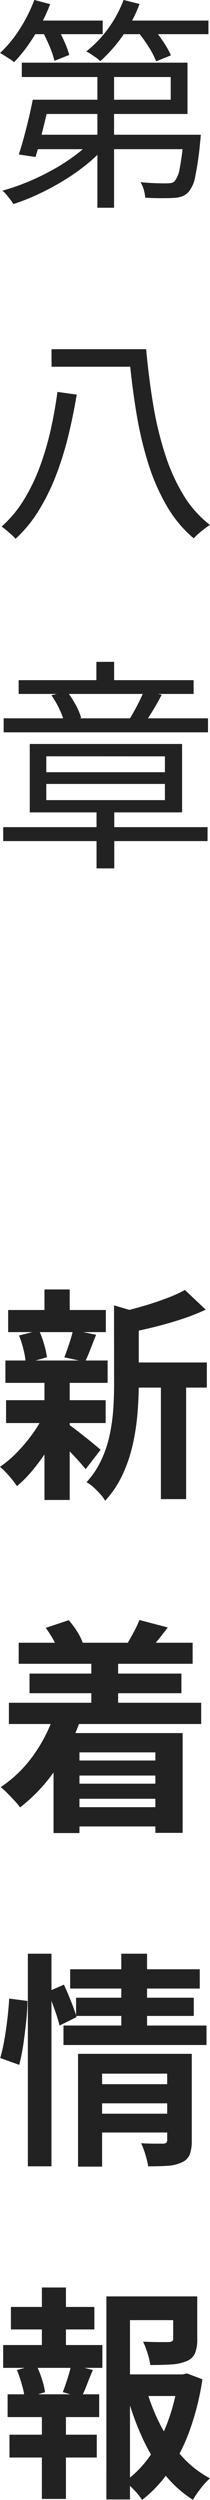
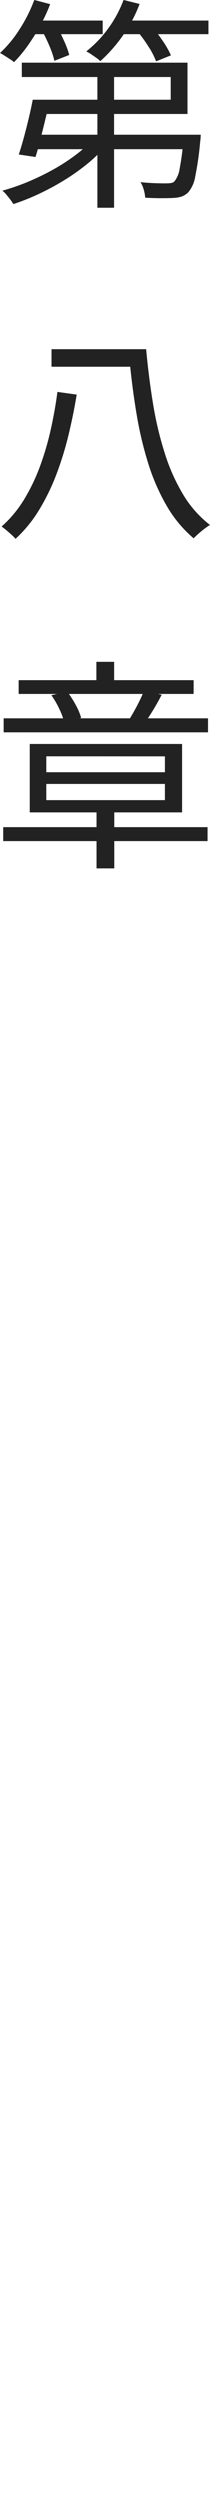
<svg xmlns="http://www.w3.org/2000/svg" width="16.002" height="190" viewBox="0 0 16.002 190">
  <g id="menu08" transform="translate(-1109.499 -248)">
-     <path id="パス_163592" data-name="パス 163592" d="M9.852-8.75H16.03v1.909H9.852ZM.89-12.738H8.334v1.681H.89ZM.731-5.884H8.319v1.738H.731ZM.681-8.9H8.47V-7.2H.681Zm11.848.984h1.924V1.635H12.529ZM3.657-14.3H5.581v2.313H3.657Zm0,6.991H5.581V1.7H3.657Zm5.3-5.783,2.314.682q-.02.222-.429.306v5.054q0,.968-.091,2.112A17.545,17.545,0,0,1,10.405-2.6,11.446,11.446,0,0,1,9.634-.28,7.778,7.778,0,0,1,8.281,1.761a2.756,2.756,0,0,0-.375-.512A6.547,6.547,0,0,0,7.374.717,2.384,2.384,0,0,0,6.859.352,6.619,6.619,0,0,0,8-1.36,8.929,8.929,0,0,0,8.63-3.265,14.086,14.086,0,0,0,8.9-5.216q.063-.967.063-1.86Zm5.4-1.172,1.587,1.5a16.4,16.4,0,0,1-1.837.722q-1,.328-2.026.583t-2,.444a5.073,5.073,0,0,0-.253-.8,5.418,5.418,0,0,0-.364-.77q.885-.207,1.8-.476t1.717-.576A10.527,10.527,0,0,0,14.363-14.264ZM5.444-4.075q.186.115.538.384t.75.586q.4.316.725.586t.48.4L6.794-.64q-.2-.251-.51-.6T5.62-1.95q-.353-.365-.683-.69t-.561-.537ZM1.713-10.8l1.53-.381a7.07,7.07,0,0,1,.385,1.042,6.7,6.7,0,0,1,.218.993l-1.615.46a5.812,5.812,0,0,0-.168-1.032A6.939,6.939,0,0,0,1.713-10.8Zm4.12-.416,1.76.36q-.232.585-.443,1.126t-.4.93L5.172-9.142q.117-.3.243-.662t.241-.733A6.7,6.7,0,0,0,5.833-11.215ZM3.67-4.874l1.4.538a14.116,14.116,0,0,1-.961,1.87A15.852,15.852,0,0,1,2.883-.717,10.032,10.032,0,0,1,1.565.651a8.092,8.092,0,0,0-.6-.771,5.569,5.569,0,0,0-.7-.7,8.1,8.1,0,0,0,1.3-1.1A12.417,12.417,0,0,0,2.76-3.344,9.928,9.928,0,0,0,3.67-4.874ZM1.693,12.55H14.948v1.6H1.693Zm.826,2.344H14.093v1.493H2.518ZM5.45,21.5h7.484v1.144H5.45Zm0,1.761h7.484v1.147H5.45Zm-.026,1.786H13.14v1.466H5.424ZM.947,17.111H15.6v1.617H.947Zm6.28-3.389H9.271V18.4H7.228Zm-3.477-2.3,1.755-.586a6.391,6.391,0,0,1,.633.846,4.24,4.24,0,0,1,.43.856l-1.827.7a4.861,4.861,0,0,0-.4-.9A7.9,7.9,0,0,0,3.751,11.418Zm7.142-.6,2.162.567q-.379.5-.732.937t-.623.749l-1.683-.546q.231-.382.481-.857A8.038,8.038,0,0,0,10.893,10.82ZM4.431,17.883l1.972.5a15.285,15.285,0,0,1-1.919,3.829A12.619,12.619,0,0,1,1.8,25.065a5.036,5.036,0,0,0-.417-.5q-.268-.29-.555-.581a5.06,5.06,0,0,0-.508-.459,9.533,9.533,0,0,0,2.477-2.4A11.314,11.314,0,0,0,4.431,17.883Zm-.083,1.533h9.839V27H12.108V20.883H6.324v6.132H4.348ZM7.663,46.1h5.716v1.456H7.663ZM5.615,37.366h9.876v1.466H5.615Zm.45,2.162h8.971v1.385H6.066Zm-.959,2.115h10.9v1.48H5.106Zm2.57,6.7h5.731v1.43H7.676ZM6.216,43.794h7.075V45.3H8.049v7.066H6.216Zm6.791,0h1.876v6.584a2.987,2.987,0,0,1-.155,1.065,1.108,1.108,0,0,1-.61.6,2.872,2.872,0,0,1-1.067.26q-.626.044-1.493.04a6.125,6.125,0,0,0-.21-.888,6.624,6.624,0,0,0-.324-.869q.5.031,1.012.033t.674,0q.3,0,.3-.283ZM9.512,36.183h1.963V42.13H9.512Zm-7.121,0h1.8v16.16h-1.8ZM.969,39.594l1.392.18q-.007.714-.1,1.588T2.044,43.1a15.457,15.457,0,0,1-.309,1.532L.287,44.11A12.745,12.745,0,0,0,.6,42.725q.138-.786.234-1.612T.969,39.594Zm2.942-.526,1.23-.531q.268.585.548,1.285T6.107,41l-1.3.644a11.353,11.353,0,0,0-.381-1.23Q4.162,39.68,3.911,39.068ZM9.362,68.156h5.049V69.8H9.362Zm-.987-5.928h6.086v1.805H10.174V77.66h-1.8Zm5.091,0H15.3v3.257a2.788,2.788,0,0,1-.168,1.058,1.152,1.152,0,0,1-.656.61,3.519,3.519,0,0,1-1.154.247q-.679.044-1.6.044a5.247,5.247,0,0,0-.216-.914,7.059,7.059,0,0,0-.334-.861q.409.017.811.026t.716.007q.314,0,.434-.006a.61.61,0,0,0,.26-.064.206.206,0,0,0,.071-.185ZM11.448,69.37a14.7,14.7,0,0,0,1.093,2.724,10.907,10.907,0,0,0,1.619,2.322,7.724,7.724,0,0,0,2.108,1.64,5.383,5.383,0,0,0-.7.761,7.975,7.975,0,0,0-.6.872,8.736,8.736,0,0,1-2.179-1.969A13.137,13.137,0,0,1,11.127,73a21.4,21.4,0,0,1-1.174-3.234Zm2.394-1.214h.344l.322-.075,1.186.446a20.351,20.351,0,0,1-.9,3.689,14.038,14.038,0,0,1-1.527,3.125A9.739,9.739,0,0,1,11.093,77.7a4.645,4.645,0,0,0-.6-.751,7.851,7.851,0,0,0-.7-.654,8.262,8.262,0,0,0,1.968-2.036,11.6,11.6,0,0,0,1.355-2.679,14.784,14.784,0,0,0,.731-3.024ZM1.1,63.029H7.46V64.74H1.1Zm-.11,9.71H7.643v1.735H.991ZM.51,65.925H8.07V67.66H.51Zm.339,3.744H7.827V71.4H.848Zm2.611-8.117H5.293v5.021H3.459Zm0,8.838H5.293v7.232H3.459ZM5.7,67.4l1.644.423q-.248.583-.461,1.135t-.417.956l-1.41-.41q.114-.3.24-.673t.235-.746Q5.64,67.712,5.7,67.4Zm-4.141.42,1.471-.389a7.518,7.518,0,0,1,.429,1.07A5.817,5.817,0,0,1,3.7,69.513l-1.552.45a5.938,5.938,0,0,0-.211-1.025A10.915,10.915,0,0,0,1.56,67.824Z" transform="translate(1109.23 360.299)" fill="#222" />
-     <path id="パス_163591" data-name="パス 163591" d="M3.717-6.784h9.847V-8.509H2.217V-9.6H14.843v3.9H3.717Zm-.667,0h1.3q-.151.719-.343,1.512T3.628-3.741Q3.442-3,3.263-2.431l-1.277-.19q.186-.555.381-1.269t.375-1.469Q2.922-6.113,3.05-6.784Zm.193,2.66H14.875v1.1H2.906Zm11.3,0h1.309l-.009.191a2.672,2.672,0,0,1-.033.33,23.294,23.294,0,0,1-.378,2.658A2.459,2.459,0,0,1,14.9.255a1.388,1.388,0,0,1-.48.31A2.163,2.163,0,0,1,13.8.678Q13.471.7,12.879.7T11.621.663a2.915,2.915,0,0,0-.11-.605,2.158,2.158,0,0,0-.25-.576q.627.062,1.184.079t.788.01A2.136,2.136,0,0,0,13.6-.455a.472.472,0,0,0,.243-.118,2,2,0,0,0,.4-.965,20.631,20.631,0,0,0,.309-2.421ZM7.977-9.317H9.248V1.426H7.977ZM7.634-3.793l1.017.465a10.286,10.286,0,0,1-1.42,1.4A16.049,16.049,0,0,1,5.463-.675,19.5,19.5,0,0,1,3.526.371a17.065,17.065,0,0,1-1.953.778A3.093,3.093,0,0,0,1.338.8q-.146-.19-.3-.373a2.379,2.379,0,0,0-.3-.3A16.023,16.023,0,0,0,2.674-.54a19.039,19.039,0,0,0,1.914-.926A14.774,14.774,0,0,0,6.3-2.571,8.6,8.6,0,0,0,7.634-3.793ZM2.8-12.8H8.381v1.035H2.8Zm6.665,0H16.44v1.035H9.47Zm-6.3-1.567,1.214.319A13.353,13.353,0,0,1,3.614-12.4a15.244,15.244,0,0,1-.952,1.519A10.14,10.14,0,0,1,1.625-9.637a2.293,2.293,0,0,0-.306-.229l-.4-.257q-.2-.13-.36-.211a9.234,9.234,0,0,0,1.5-1.823A11.428,11.428,0,0,0,3.167-14.363Zm6.8,0,1.227.306A10.537,10.537,0,0,1,9.9-11.636a11.455,11.455,0,0,1-1.7,1.922,2.312,2.312,0,0,0-.3-.251q-.2-.14-.4-.275a3.275,3.275,0,0,0-.371-.216A8.661,8.661,0,0,0,8.79-12.186,9.025,9.025,0,0,0,9.969-14.363ZM3.775-12.008l1.083-.385q.3.509.58,1.138a6.47,6.47,0,0,1,.394,1.069L4.7-9.741a6.393,6.393,0,0,0-.362-1.089A12.846,12.846,0,0,0,3.775-12.008ZM11-12.019l1.074-.39a11.9,11.9,0,0,1,.872,1.14,6.86,6.86,0,0,1,.636,1.113L12.449-9.7a5.771,5.771,0,0,0-.587-1.134A11.48,11.48,0,0,0,11-12.019ZM4.482,12.175h6.69v1.334H4.482Zm5.63,0h1.581q.2,2.187.534,4.2a26.088,26.088,0,0,0,.9,3.754,14.471,14.471,0,0,0,1.4,3.119,8.322,8.322,0,0,0,2.03,2.287,4.209,4.209,0,0,0-.414.284q-.231.176-.45.369t-.382.361A9.369,9.369,0,0,1,13.269,24.1a15.675,15.675,0,0,1-1.407-3.207,27.77,27.77,0,0,1-.9-3.792q-.341-2.023-.542-4.2h-.305ZM4.931,15.422l1.47.205q-.244,1.486-.61,3.014a24.928,24.928,0,0,1-.912,2.982,16.437,16.437,0,0,1-1.316,2.726,10.162,10.162,0,0,1-1.822,2.24,3.228,3.228,0,0,0-.309-.313q-.194-.175-.394-.343t-.36-.279A8.981,8.981,0,0,0,2.414,23.56a14.467,14.467,0,0,0,1.221-2.571A22.262,22.262,0,0,0,4.442,18.2Q4.755,16.773,4.931,15.422ZM.8,48.5H16.372v1.061H.8Zm7.111-1.6H9.264v4.735H7.912ZM4.084,45.217v1.23h9.038v-1.23Zm0-2.1v1.209h9.038V43.12Zm-1.261-.938H14.431v5.2H2.823Zm-.846-4.849H15.31v1.048H1.977ZM.834,40.23H16.407v1.065H.834ZM7.9,35.936H9.253v2.089H7.9Zm3.626,2.205,1.351.3q-.3.579-.633,1.13t-.624.956l-1.177-.274q.181-.291.386-.663t.392-.755Q11.408,38.447,11.527,38.141Zm-7.056.332,1.208-.268a7.321,7.321,0,0,1,.648,1.007,4.7,4.7,0,0,1,.416.986l-1.291.322a5.392,5.392,0,0,0-.377-1.005A6.691,6.691,0,0,0,4.471,38.474Z" transform="translate(1108.943 262.363)" fill="#222" />
+     <path id="パス_163591" data-name="パス 163591" d="M3.717-6.784h9.847V-8.509H2.217V-9.6H14.843v3.9H3.717Zm-.667,0h1.3q-.151.719-.343,1.512T3.628-3.741Q3.442-3,3.263-2.431l-1.277-.19q.186-.555.381-1.269t.375-1.469Q2.922-6.113,3.05-6.784Zm.193,2.66H14.875v1.1H2.906Zm11.3,0h1.309l-.009.191a2.672,2.672,0,0,1-.033.33,23.294,23.294,0,0,1-.378,2.658A2.459,2.459,0,0,1,14.9.255a1.388,1.388,0,0,1-.48.31A2.163,2.163,0,0,1,13.8.678Q13.471.7,12.879.7T11.621.663a2.915,2.915,0,0,0-.11-.605,2.158,2.158,0,0,0-.25-.576q.627.062,1.184.079t.788.01A2.136,2.136,0,0,0,13.6-.455a.472.472,0,0,0,.243-.118,2,2,0,0,0,.4-.965,20.631,20.631,0,0,0,.309-2.421M7.977-9.317H9.248V1.426H7.977ZM7.634-3.793l1.017.465a10.286,10.286,0,0,1-1.42,1.4A16.049,16.049,0,0,1,5.463-.675,19.5,19.5,0,0,1,3.526.371a17.065,17.065,0,0,1-1.953.778A3.093,3.093,0,0,0,1.338.8q-.146-.19-.3-.373a2.379,2.379,0,0,0-.3-.3A16.023,16.023,0,0,0,2.674-.54a19.039,19.039,0,0,0,1.914-.926A14.774,14.774,0,0,0,6.3-2.571,8.6,8.6,0,0,0,7.634-3.793ZM2.8-12.8H8.381v1.035H2.8Zm6.665,0H16.44v1.035H9.47Zm-6.3-1.567,1.214.319A13.353,13.353,0,0,1,3.614-12.4a15.244,15.244,0,0,1-.952,1.519A10.14,10.14,0,0,1,1.625-9.637a2.293,2.293,0,0,0-.306-.229l-.4-.257q-.2-.13-.36-.211a9.234,9.234,0,0,0,1.5-1.823A11.428,11.428,0,0,0,3.167-14.363Zm6.8,0,1.227.306A10.537,10.537,0,0,1,9.9-11.636a11.455,11.455,0,0,1-1.7,1.922,2.312,2.312,0,0,0-.3-.251q-.2-.14-.4-.275a3.275,3.275,0,0,0-.371-.216A8.661,8.661,0,0,0,8.79-12.186,9.025,9.025,0,0,0,9.969-14.363ZM3.775-12.008l1.083-.385q.3.509.58,1.138a6.47,6.47,0,0,1,.394,1.069L4.7-9.741a6.393,6.393,0,0,0-.362-1.089A12.846,12.846,0,0,0,3.775-12.008ZM11-12.019l1.074-.39a11.9,11.9,0,0,1,.872,1.14,6.86,6.86,0,0,1,.636,1.113L12.449-9.7a5.771,5.771,0,0,0-.587-1.134A11.48,11.48,0,0,0,11-12.019ZM4.482,12.175h6.69v1.334H4.482Zm5.63,0h1.581q.2,2.187.534,4.2a26.088,26.088,0,0,0,.9,3.754,14.471,14.471,0,0,0,1.4,3.119,8.322,8.322,0,0,0,2.03,2.287,4.209,4.209,0,0,0-.414.284q-.231.176-.45.369t-.382.361A9.369,9.369,0,0,1,13.269,24.1a15.675,15.675,0,0,1-1.407-3.207,27.77,27.77,0,0,1-.9-3.792q-.341-2.023-.542-4.2h-.305ZM4.931,15.422l1.47.205q-.244,1.486-.61,3.014a24.928,24.928,0,0,1-.912,2.982,16.437,16.437,0,0,1-1.316,2.726,10.162,10.162,0,0,1-1.822,2.24,3.228,3.228,0,0,0-.309-.313q-.194-.175-.394-.343t-.36-.279A8.981,8.981,0,0,0,2.414,23.56a14.467,14.467,0,0,0,1.221-2.571A22.262,22.262,0,0,0,4.442,18.2Q4.755,16.773,4.931,15.422ZM.8,48.5H16.372v1.061H.8Zm7.111-1.6H9.264v4.735H7.912ZM4.084,45.217v1.23h9.038v-1.23Zm0-2.1v1.209h9.038V43.12Zm-1.261-.938H14.431v5.2H2.823Zm-.846-4.849H15.31v1.048H1.977ZM.834,40.23H16.407v1.065H.834ZM7.9,35.936H9.253v2.089H7.9Zm3.626,2.205,1.351.3q-.3.579-.633,1.13t-.624.956l-1.177-.274q.181-.291.386-.663t.392-.755Q11.408,38.447,11.527,38.141Zm-7.056.332,1.208-.268a7.321,7.321,0,0,1,.648,1.007,4.7,4.7,0,0,1,.416.986l-1.291.322a5.392,5.392,0,0,0-.377-1.005A6.691,6.691,0,0,0,4.471,38.474Z" transform="translate(1108.943 262.363)" fill="#222" />
  </g>
</svg>